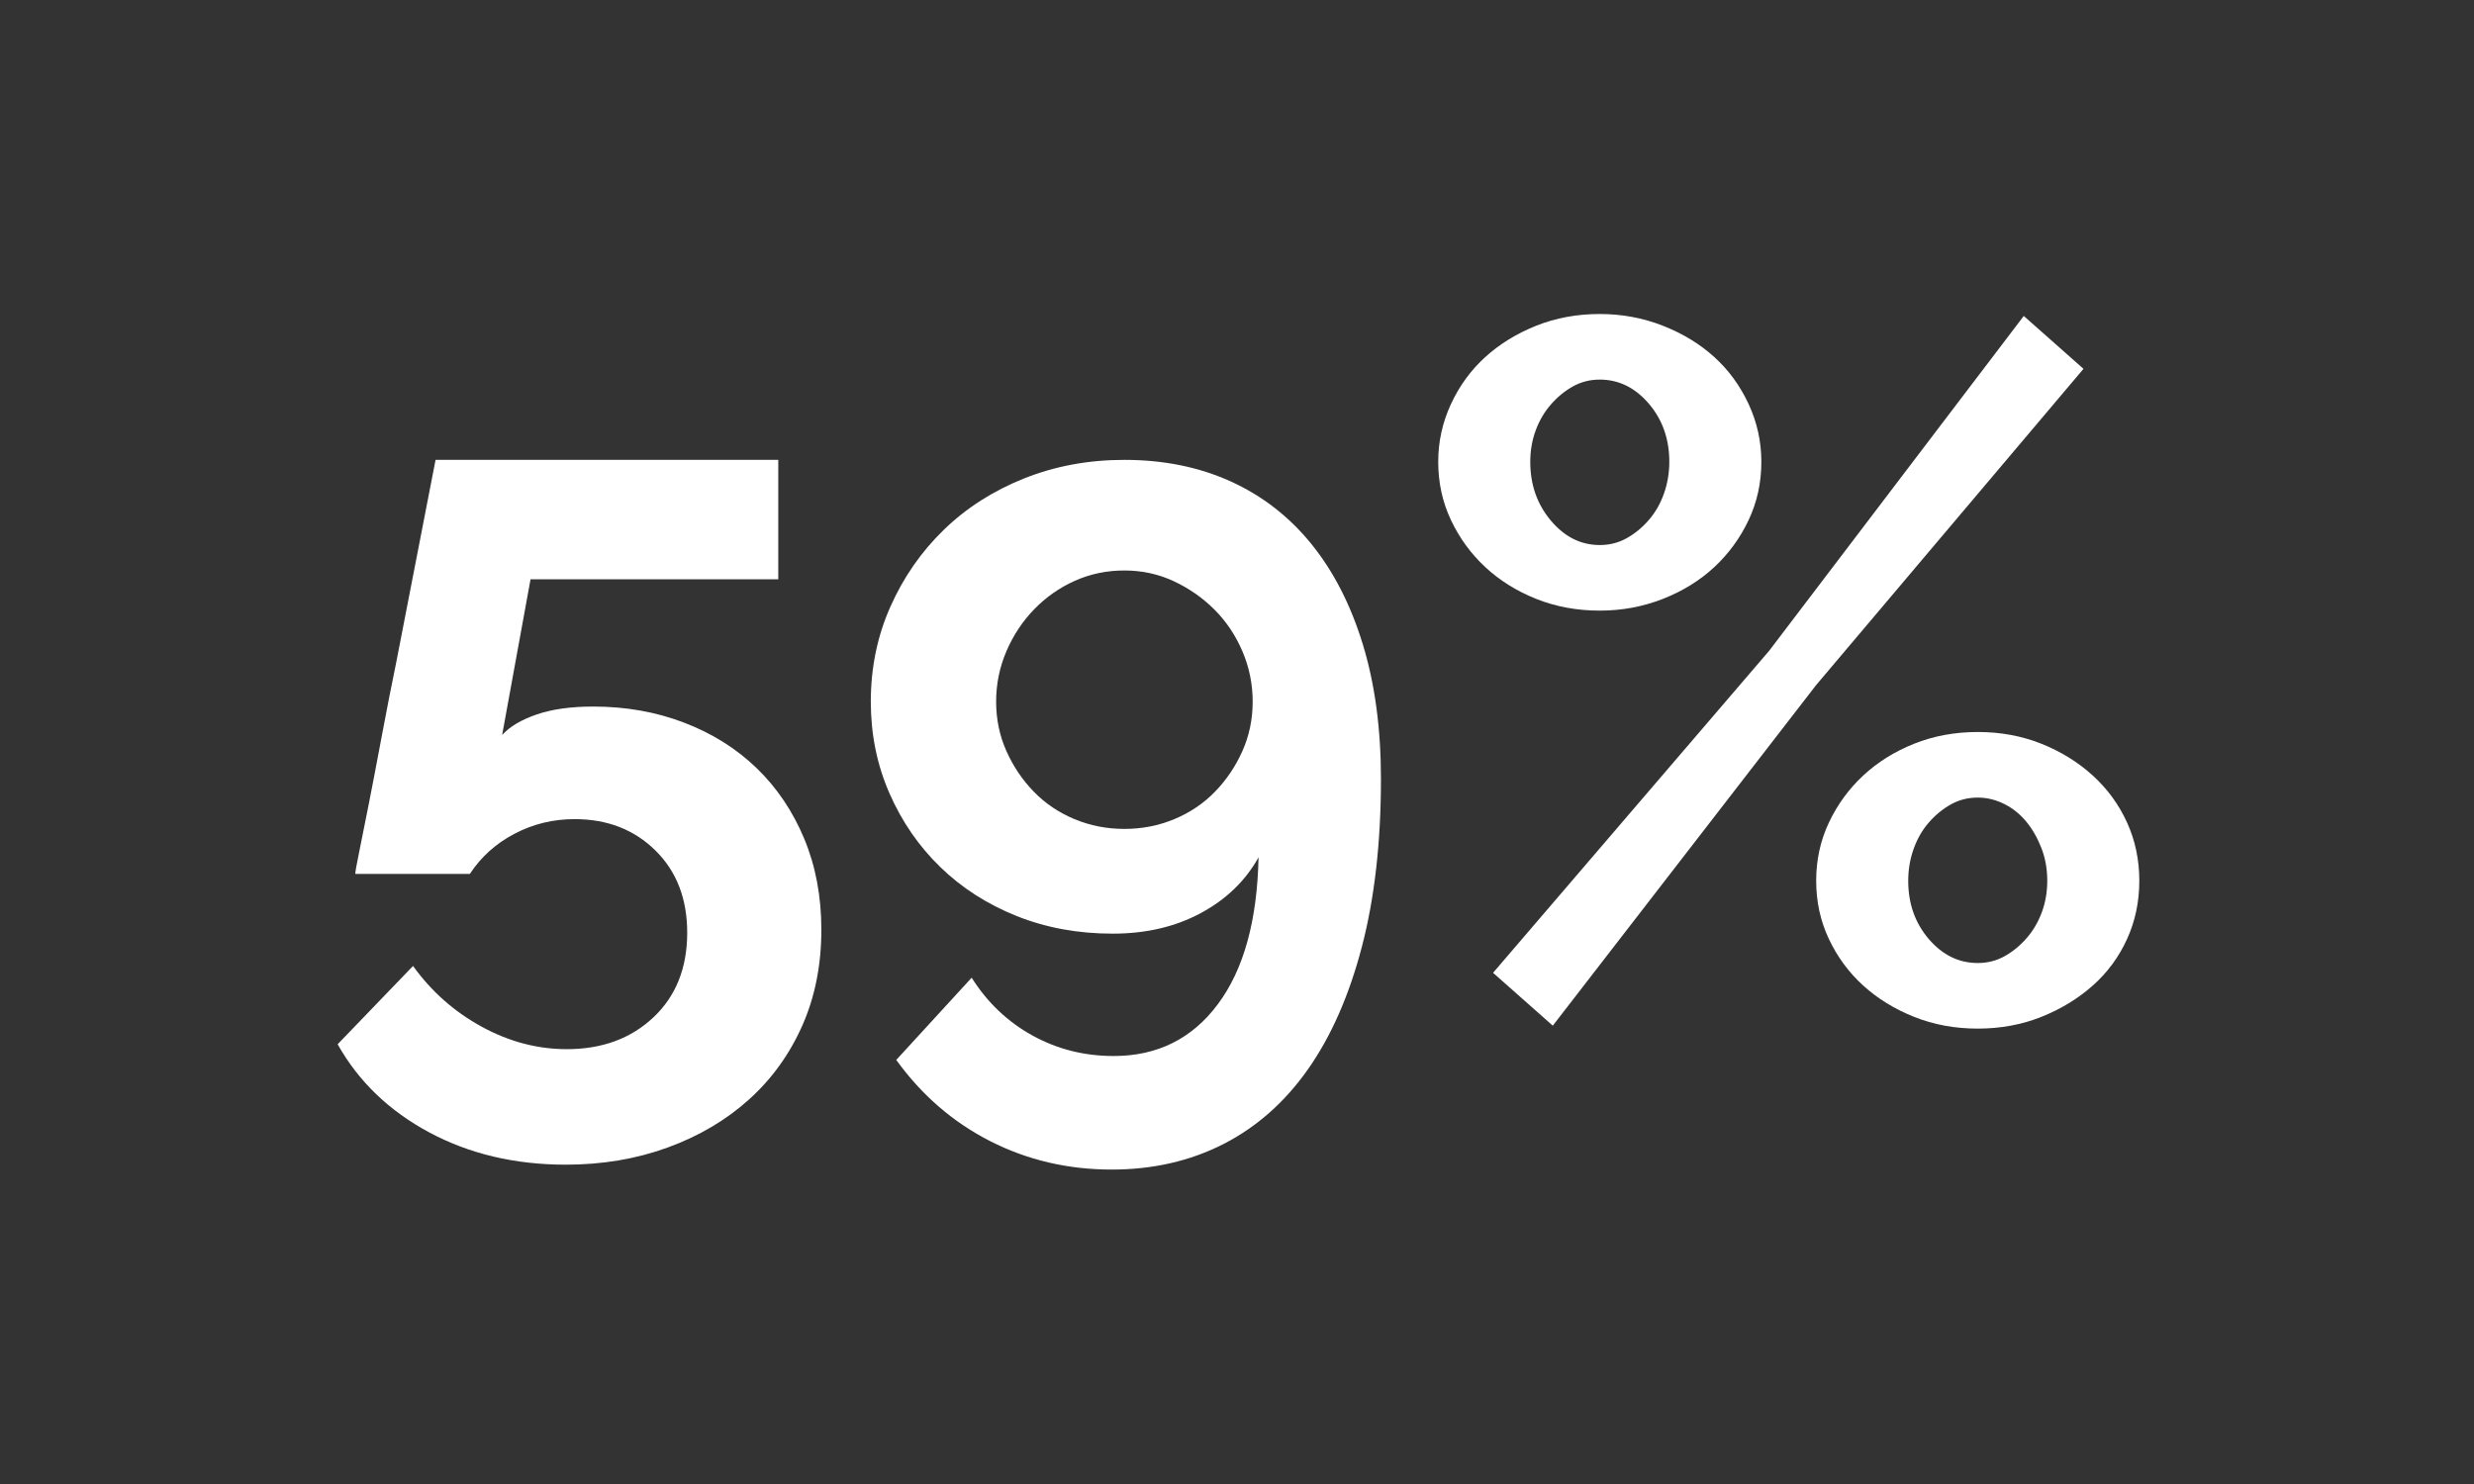
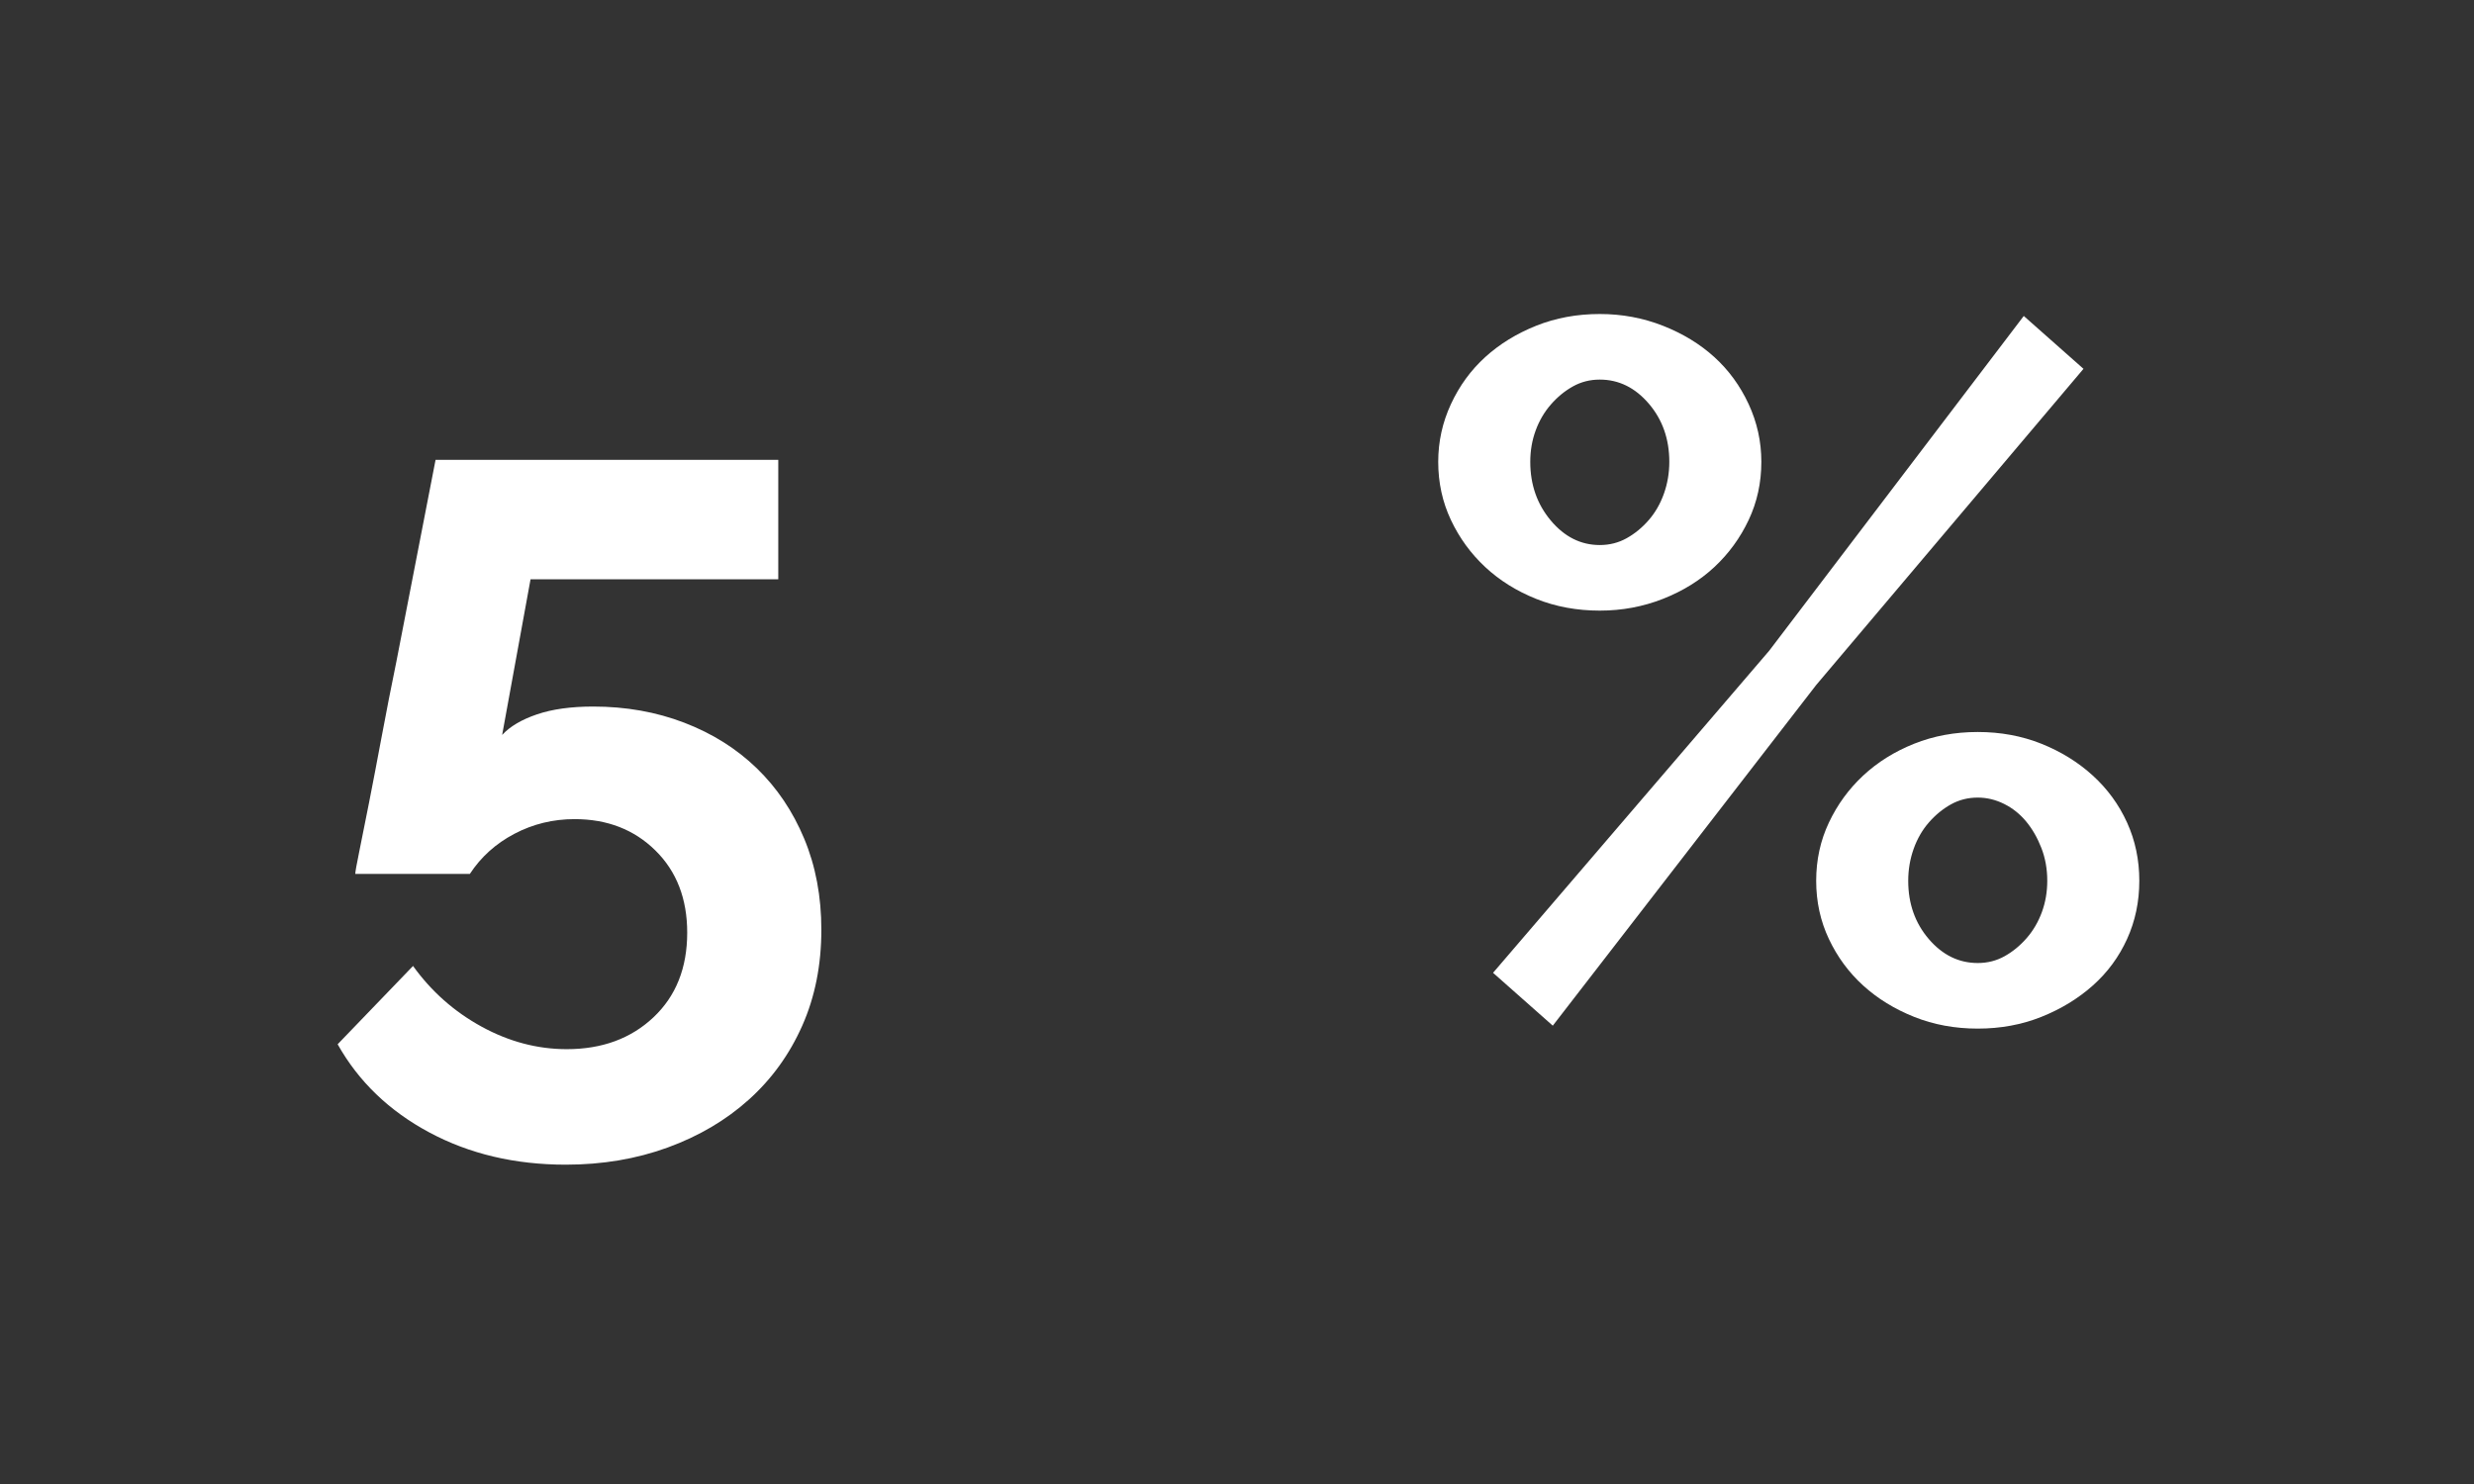
<svg xmlns="http://www.w3.org/2000/svg" width="600px" height="360px" viewBox="0 0 600 360" version="1.1">
  <rect x="0" y="0" width="600" height="360" fill="#333333" stroke="none" />
  <title>About-Us-Stats-3@2x</title>
  <g id="Homepage" stroke="none" stroke-width="1" fill="none" fill-rule="evenodd">
    <g id="About-Us-Stats-3">
      <rect id="Rectangle" x="0" y="0" width="600" height="360" />
      <g id="59%" transform="translate(81.887, 76.175)" fill="#FFFFFF" fill-rule="nonzero">
        <path d="M61.979,95.225 C69.895,95.225 77.256,96.531 84.064,99.143 C90.871,101.755 96.729,105.436 101.636,110.185 C106.544,114.935 110.383,120.634 113.154,127.283 C115.924,133.932 117.309,141.294 117.309,149.368 C117.309,157.916 115.766,165.674 112.679,172.639 C109.592,179.605 105.278,185.582 99.737,190.568 C94.196,195.555 87.626,199.434 80.027,202.204 C72.428,204.975 64.196,206.36 55.33,206.36 C42.982,206.36 31.939,203.748 22.203,198.524 C12.467,193.299 5.066,186.175 0,177.151 L18.285,158.154 C22.718,164.328 28.259,169.236 34.908,172.877 C41.557,176.518 48.444,178.339 55.568,178.339 C64.116,178.339 71.122,175.766 76.584,170.621 C82.045,165.476 84.776,158.629 84.776,150.08 C84.776,141.848 82.204,135.199 77.058,130.133 C71.913,125.067 65.383,122.534 57.467,122.534 C52.243,122.534 47.375,123.721 42.863,126.096 C38.351,128.47 34.75,131.716 32.058,135.832 L4.274,135.832 C4.274,135.357 4.591,133.576 5.224,130.489 C5.858,127.402 6.649,123.444 7.599,118.615 C8.549,113.787 9.578,108.404 10.686,102.468 C11.794,96.531 12.982,90.475 14.248,84.301 C17.098,69.737 20.264,53.43 23.747,35.383 L106.861,35.383 L106.861,64.354 L46.781,64.354 L39.895,102.111 C41.794,100.053 44.604,98.391 48.325,97.125 C52.045,95.858 56.597,95.225 61.979,95.225 Z" id="Path" />
-         <path d="M129.302,94.037 C129.302,85.805 130.885,78.127 134.051,71.003 C137.217,63.879 141.531,57.665 146.993,52.362 C152.455,47.058 158.945,42.903 166.465,39.895 C173.985,36.887 182.099,35.383 190.806,35.383 C200.305,35.383 208.893,37.124 216.571,40.607 C224.249,44.09 230.78,49.156 236.162,55.805 C241.545,62.454 245.701,70.568 248.629,80.146 C251.558,89.723 253.023,100.607 253.023,112.797 C253.023,128.154 251.479,141.729 248.392,153.523 C245.305,165.318 240.951,175.212 235.331,183.207 C229.711,191.202 222.864,197.257 214.79,201.373 C206.716,205.489 197.692,207.547 187.719,207.547 C177.112,207.547 167.296,205.252 158.273,200.661 C149.249,196.07 141.65,189.5 135.476,180.951 L153.761,161.004 C157.56,167.019 162.468,171.69 168.484,175.014 C174.5,178.339 181.07,180.001 188.194,180.001 C198.801,180.001 207.231,175.806 213.484,167.415 C219.737,159.025 223.022,147.151 223.339,131.795 C220.173,137.494 215.503,142.006 209.328,145.331 C203.154,148.655 196.03,150.317 187.956,150.317 C179.566,150.317 171.808,148.893 164.684,146.043 C157.56,143.193 151.386,139.236 146.162,134.17 C140.937,129.104 136.821,123.127 133.813,116.241 C130.805,109.354 129.302,101.953 129.302,94.037 Z M190.806,62.217 C186.531,62.217 182.534,63.048 178.814,64.71 C175.093,66.372 171.808,68.668 168.959,71.597 C166.109,74.525 163.853,77.929 162.191,81.808 C160.529,85.686 159.697,89.763 159.697,94.037 C159.697,98.312 160.529,102.309 162.191,106.03 C163.853,109.75 166.07,113.035 168.84,115.885 C171.61,118.734 174.895,120.951 178.695,122.534 C182.494,124.117 186.531,124.908 190.806,124.908 C195.08,124.908 199.117,124.117 202.917,122.534 C206.716,120.951 210.001,118.734 212.772,115.885 C215.542,113.035 217.758,109.75 219.421,106.03 C221.083,102.309 221.914,98.312 221.914,94.037 C221.914,89.763 221.083,85.686 219.421,81.808 C217.758,77.929 215.503,74.565 212.653,71.715 C209.803,68.866 206.518,66.57 202.798,64.829 C199.078,63.087 195.08,62.217 190.806,62.217 Z" id="Shape" />
        <path d="M306.097,71.953 C300.556,71.953 295.411,71.003 290.661,69.103 C285.912,67.204 281.796,64.631 278.313,61.386 C274.83,58.14 272.06,54.341 270.002,49.987 C267.943,45.634 266.914,40.924 266.914,35.858 C266.914,30.95 267.943,26.28 270.002,21.847 C272.06,17.414 274.83,13.615 278.313,10.449 C281.796,7.282 285.912,4.749 290.661,2.85 C295.411,0.95 300.556,0 306.097,0 C311.479,0 316.585,0.95 321.413,2.85 C326.242,4.749 330.398,7.282 333.881,10.449 C337.363,13.615 340.134,17.414 342.192,21.847 C344.25,26.28 345.279,30.95 345.279,35.858 C345.279,40.924 344.25,45.634 342.192,49.987 C340.134,54.341 337.363,58.14 333.881,61.386 C330.398,64.631 326.242,67.204 321.413,69.103 C316.585,71.003 311.479,71.953 306.097,71.953 Z M306.097,56.043 C308.471,56.043 310.648,55.488 312.627,54.38 C314.606,53.272 316.387,51.808 317.97,49.987 C319.553,48.166 320.78,46.029 321.651,43.575 C322.522,41.122 322.957,38.549 322.957,35.858 C322.957,30.317 321.295,25.607 317.97,21.728 C314.646,17.85 310.688,15.91 306.097,15.91 C303.722,15.91 301.545,16.464 299.566,17.573 C297.587,18.681 295.806,20.145 294.223,21.966 C292.64,23.786 291.413,25.884 290.543,28.259 C289.672,30.633 289.236,33.166 289.236,35.858 C289.236,41.399 290.899,46.148 294.223,50.106 C297.548,54.064 301.506,56.043 306.097,56.043 Z M397.759,173.352 C392.219,173.352 387.073,172.402 382.324,170.502 C377.575,168.603 373.459,166.07 369.976,162.903 C366.493,159.737 363.722,155.977 361.664,151.624 C359.606,147.27 358.577,142.56 358.577,137.494 C358.577,132.428 359.606,127.718 361.664,123.365 C363.722,119.011 366.493,115.212 369.976,111.966 C373.459,108.721 377.575,106.148 382.324,104.249 C387.073,102.349 392.219,101.399 397.759,101.399 C403.3,101.399 408.446,102.349 413.195,104.249 C417.944,106.148 422.1,108.721 425.662,111.966 C429.224,115.212 431.995,119.011 433.973,123.365 C435.952,127.718 436.942,132.428 436.942,137.494 C436.942,142.56 435.952,147.27 433.973,151.624 C431.995,155.977 429.224,159.737 425.662,162.903 C422.1,166.07 417.944,168.603 413.195,170.502 C408.446,172.402 403.3,173.352 397.759,173.352 Z M397.759,157.442 C400.134,157.442 402.311,156.887 404.29,155.779 C406.269,154.671 408.05,153.207 409.633,151.386 C411.216,149.565 412.443,147.468 413.314,145.093 C414.184,142.718 414.62,140.185 414.62,137.494 C414.62,134.645 414.145,131.993 413.195,129.539 C412.245,127.085 411.018,124.948 409.514,123.127 C408.01,121.307 406.229,119.882 404.171,118.853 C402.113,117.824 399.976,117.309 397.759,117.309 C395.385,117.309 393.208,117.863 391.229,118.972 C389.25,120.08 387.469,121.544 385.886,123.365 C384.303,125.185 383.076,127.323 382.205,129.776 C381.335,132.23 380.899,134.803 380.899,137.494 C380.899,143.035 382.562,147.745 385.886,151.624 C389.211,155.502 393.168,157.442 397.759,157.442 Z M280.213,159.816 L347.179,81.689 L408.921,0.475 L423.406,13.298 L358.577,90.001 L294.698,172.639 L280.213,159.816 Z" id="Shape" />
      </g>
    </g>
  </g>
</svg>